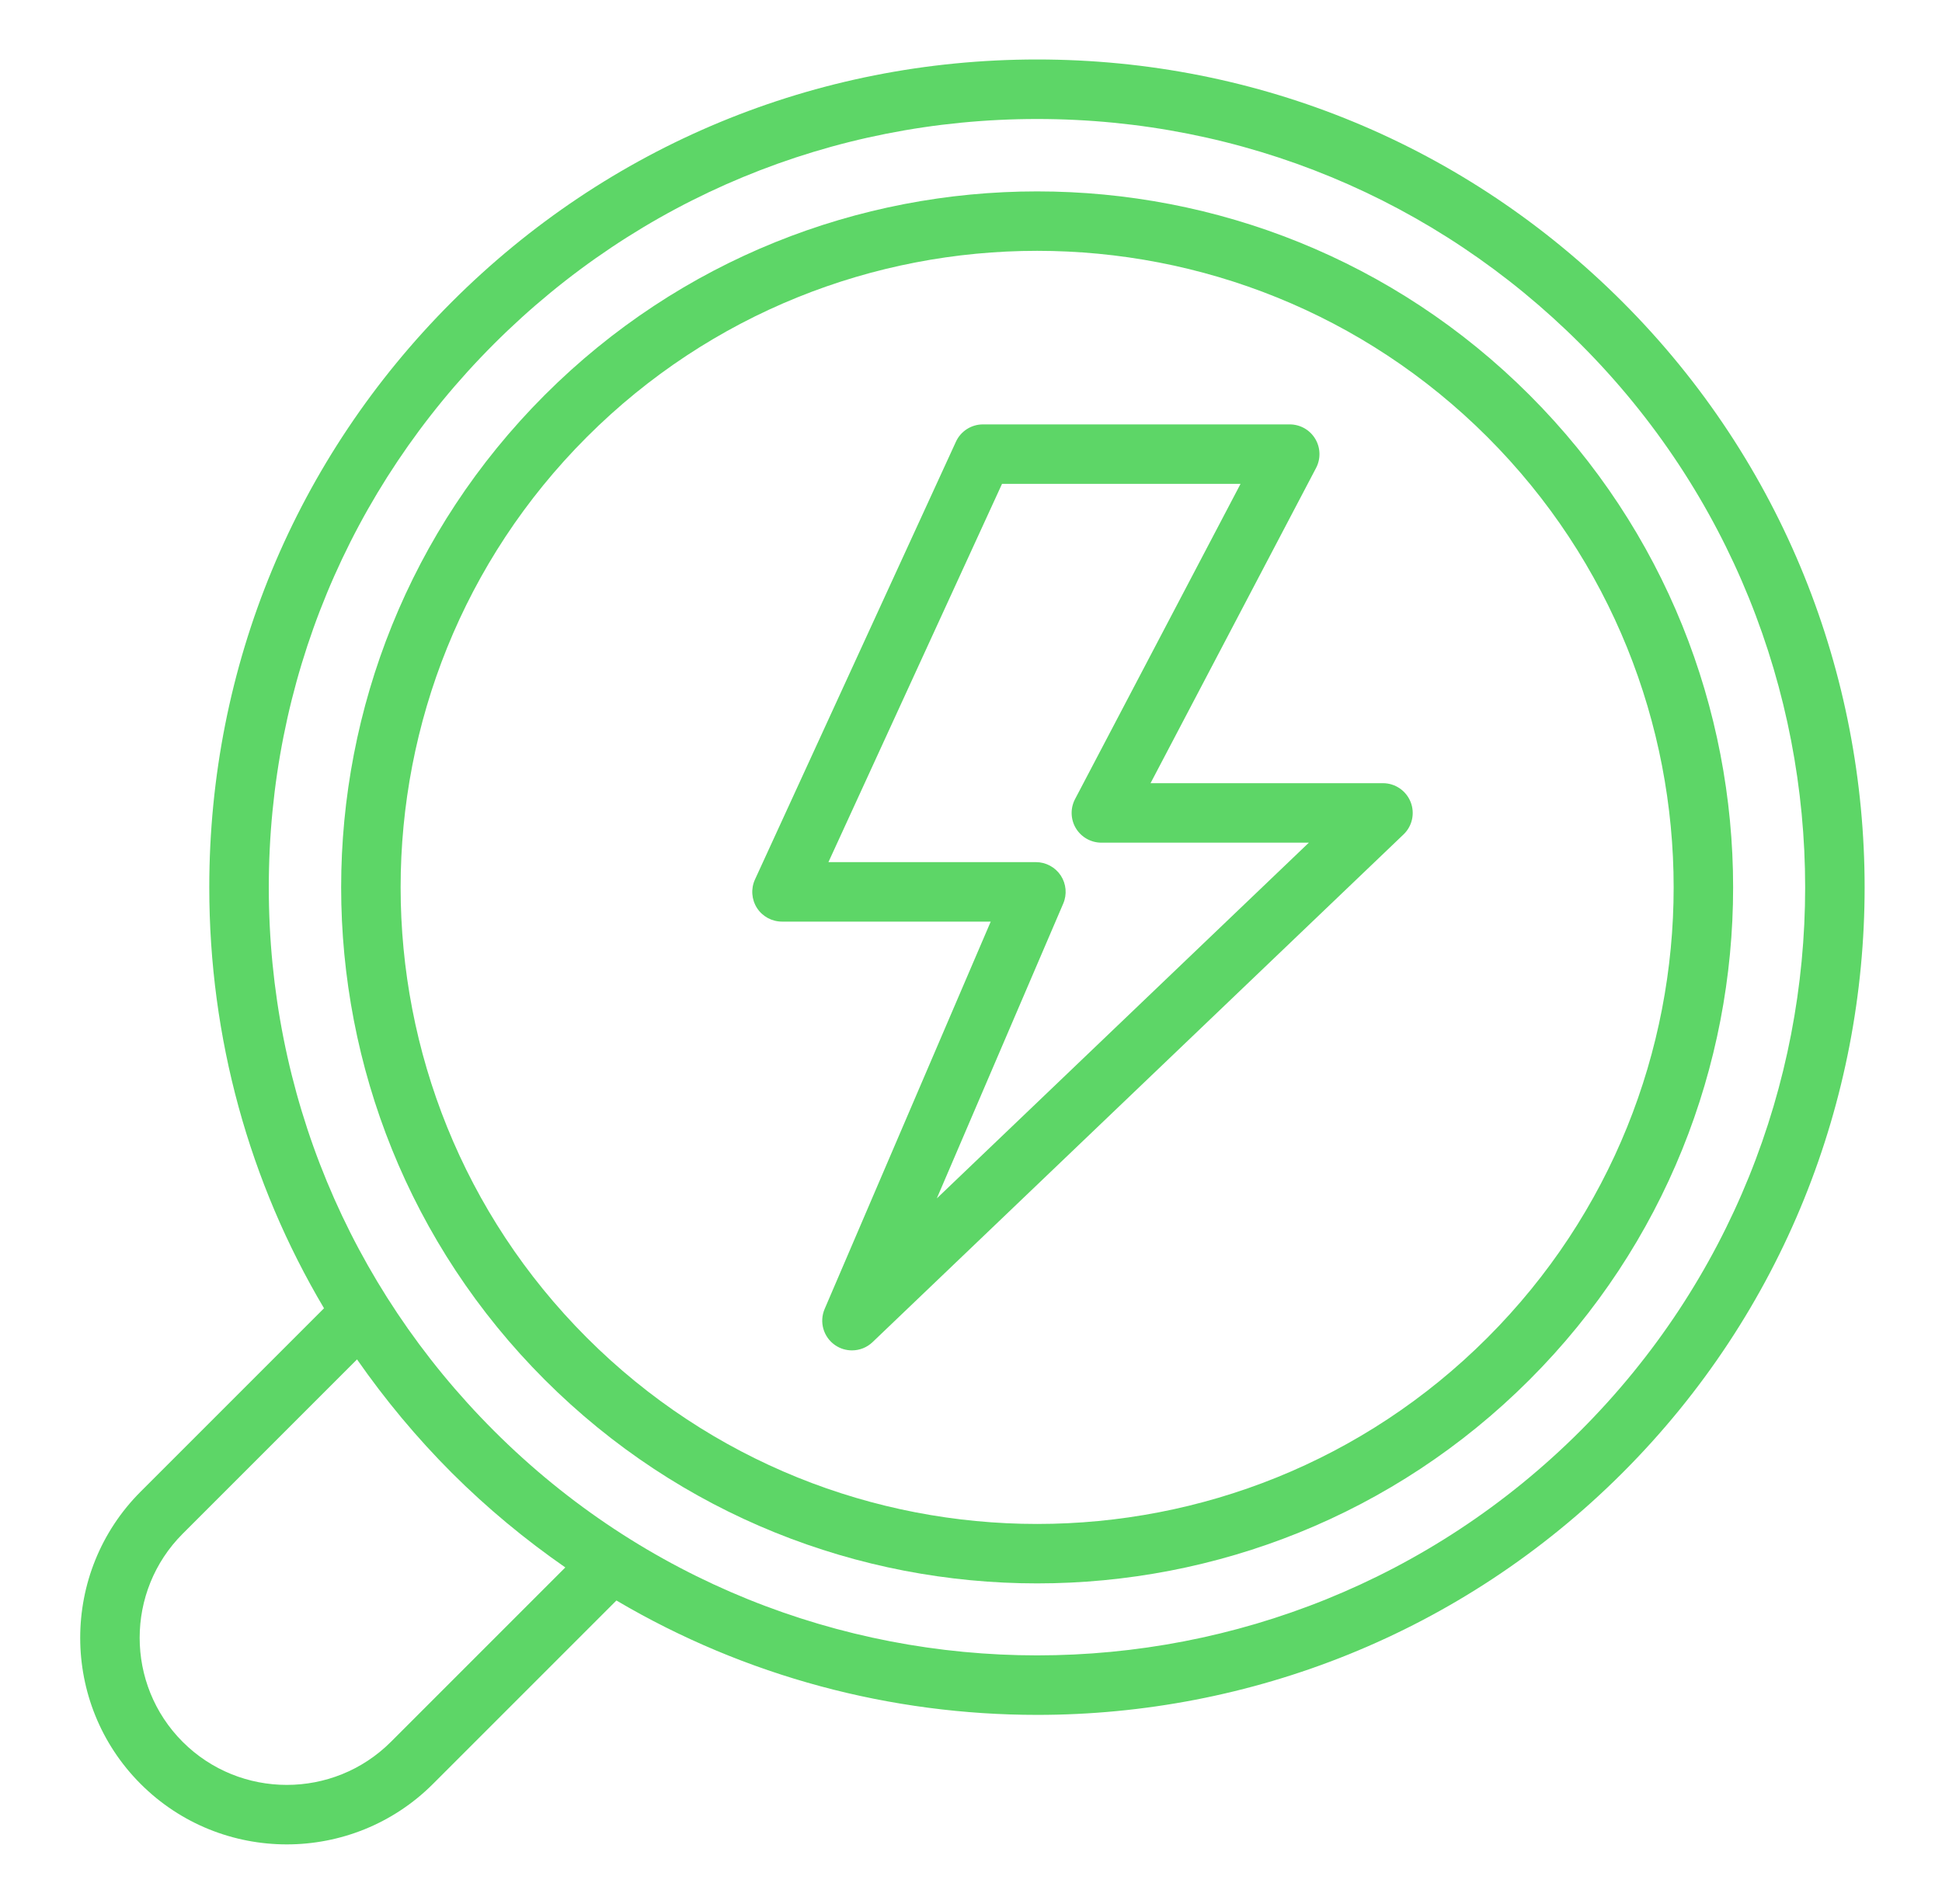
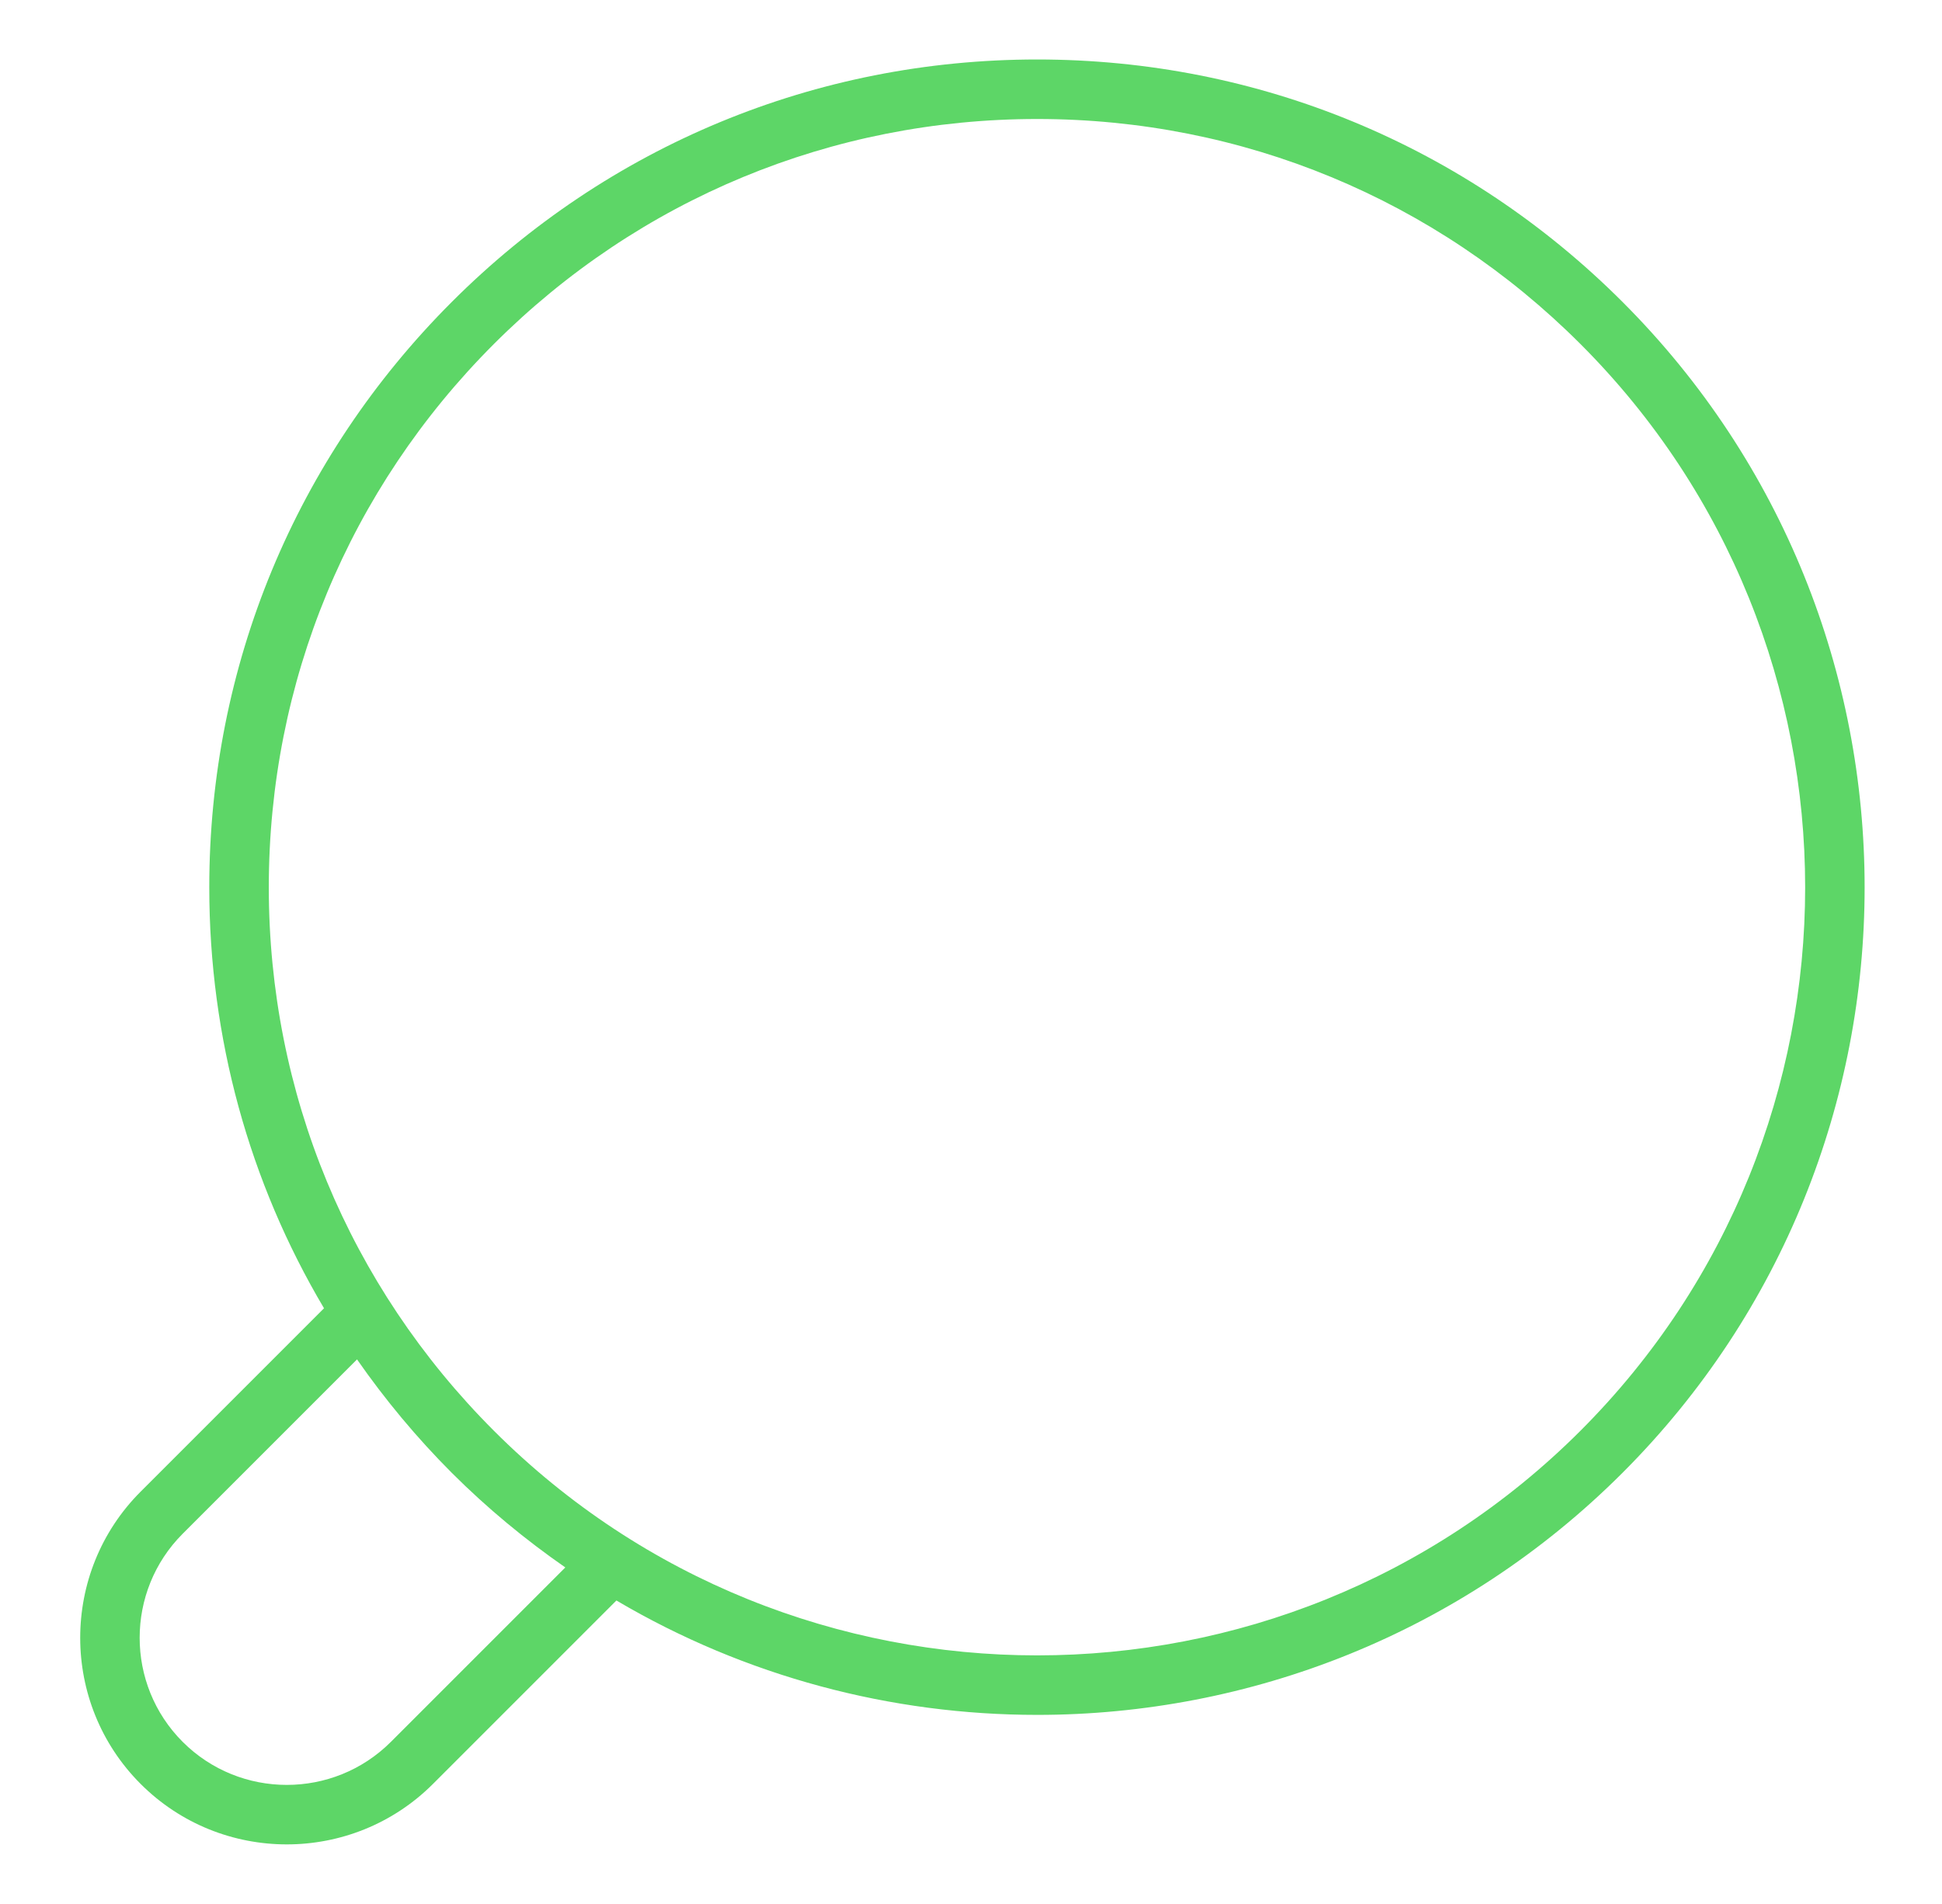
<svg xmlns="http://www.w3.org/2000/svg" width="51" height="50" viewBox="0 0 51 50" fill="none">
-   <path d="M20.537 24.202H26.018L21.657 34.373C21.51 34.715 21.624 35.112 21.929 35.323C22.064 35.417 22.22 35.462 22.374 35.462C22.569 35.462 22.765 35.389 22.914 35.246L36.859 21.913C37.09 21.693 37.163 21.354 37.044 21.058C36.925 20.762 36.638 20.567 36.319 20.567H30.215L34.562 12.289C34.689 12.047 34.68 11.755 34.539 11.522C34.397 11.287 34.144 11.145 33.87 11.145H25.814C25.508 11.145 25.231 11.323 25.104 11.6L19.827 23.096C19.716 23.338 19.736 23.619 19.879 23.844C20.023 24.068 20.271 24.202 20.537 24.202ZM26.315 12.706H32.579L28.233 20.984C28.105 21.227 28.114 21.518 28.255 21.752C28.397 21.986 28.651 22.129 28.924 22.129H34.373L24.602 31.471L27.922 23.729C28.026 23.488 28.001 23.21 27.857 22.991C27.712 22.773 27.467 22.64 27.204 22.64H21.756L26.315 12.706Z" fill="#5DD667" />
-   <path d="M27.237 41.581C31.919 41.581 36.602 39.798 40.167 36.234C47.297 29.104 47.297 17.502 40.167 10.373C33.038 3.244 21.436 3.244 14.306 10.373C7.177 17.502 7.177 29.104 14.306 36.234C17.871 39.798 22.554 41.581 27.237 41.581ZM15.411 11.477C18.672 8.217 22.953 6.587 27.237 6.587C31.52 6.587 35.802 8.218 39.062 11.477C45.583 17.998 45.583 28.608 39.062 35.129C32.542 41.65 21.933 41.651 15.411 35.129C8.891 28.608 8.891 17.998 15.411 11.477Z" fill="#5DD667" />
  <path d="M7.531 48.435C8.921 48.435 10.311 47.906 11.37 46.848L16.188 42.03C19.583 44.033 23.409 45.034 27.238 45.034C32.804 45.034 38.373 42.914 42.611 38.676C51.087 30.198 51.087 16.406 42.611 7.93C38.505 3.823 33.044 1.562 27.238 1.562C21.43 1.562 15.97 3.823 11.864 7.93C7.758 12.036 5.496 17.495 5.496 23.303C5.496 27.255 6.545 31.044 8.509 34.356L3.694 39.171C1.577 41.288 1.577 44.731 3.694 46.848C4.752 47.906 6.142 48.435 7.532 48.435H7.531ZM12.969 9.035C16.78 5.224 21.847 3.125 27.238 3.125C32.628 3.125 37.694 5.224 41.506 9.035C49.373 16.902 49.373 29.705 41.506 37.572C33.638 45.438 20.836 45.438 12.97 37.572C9.159 33.761 7.059 28.693 7.059 23.303C7.059 17.913 9.159 12.846 12.97 9.034L12.969 9.035ZM4.798 40.277L9.376 35.699C10.11 36.752 10.938 37.75 11.864 38.677C12.798 39.61 13.798 40.434 14.846 41.162L10.265 45.743C8.757 47.25 6.305 47.249 4.798 45.743C3.291 44.236 3.291 41.784 4.798 40.277Z" fill="#5DD667" />
</svg>